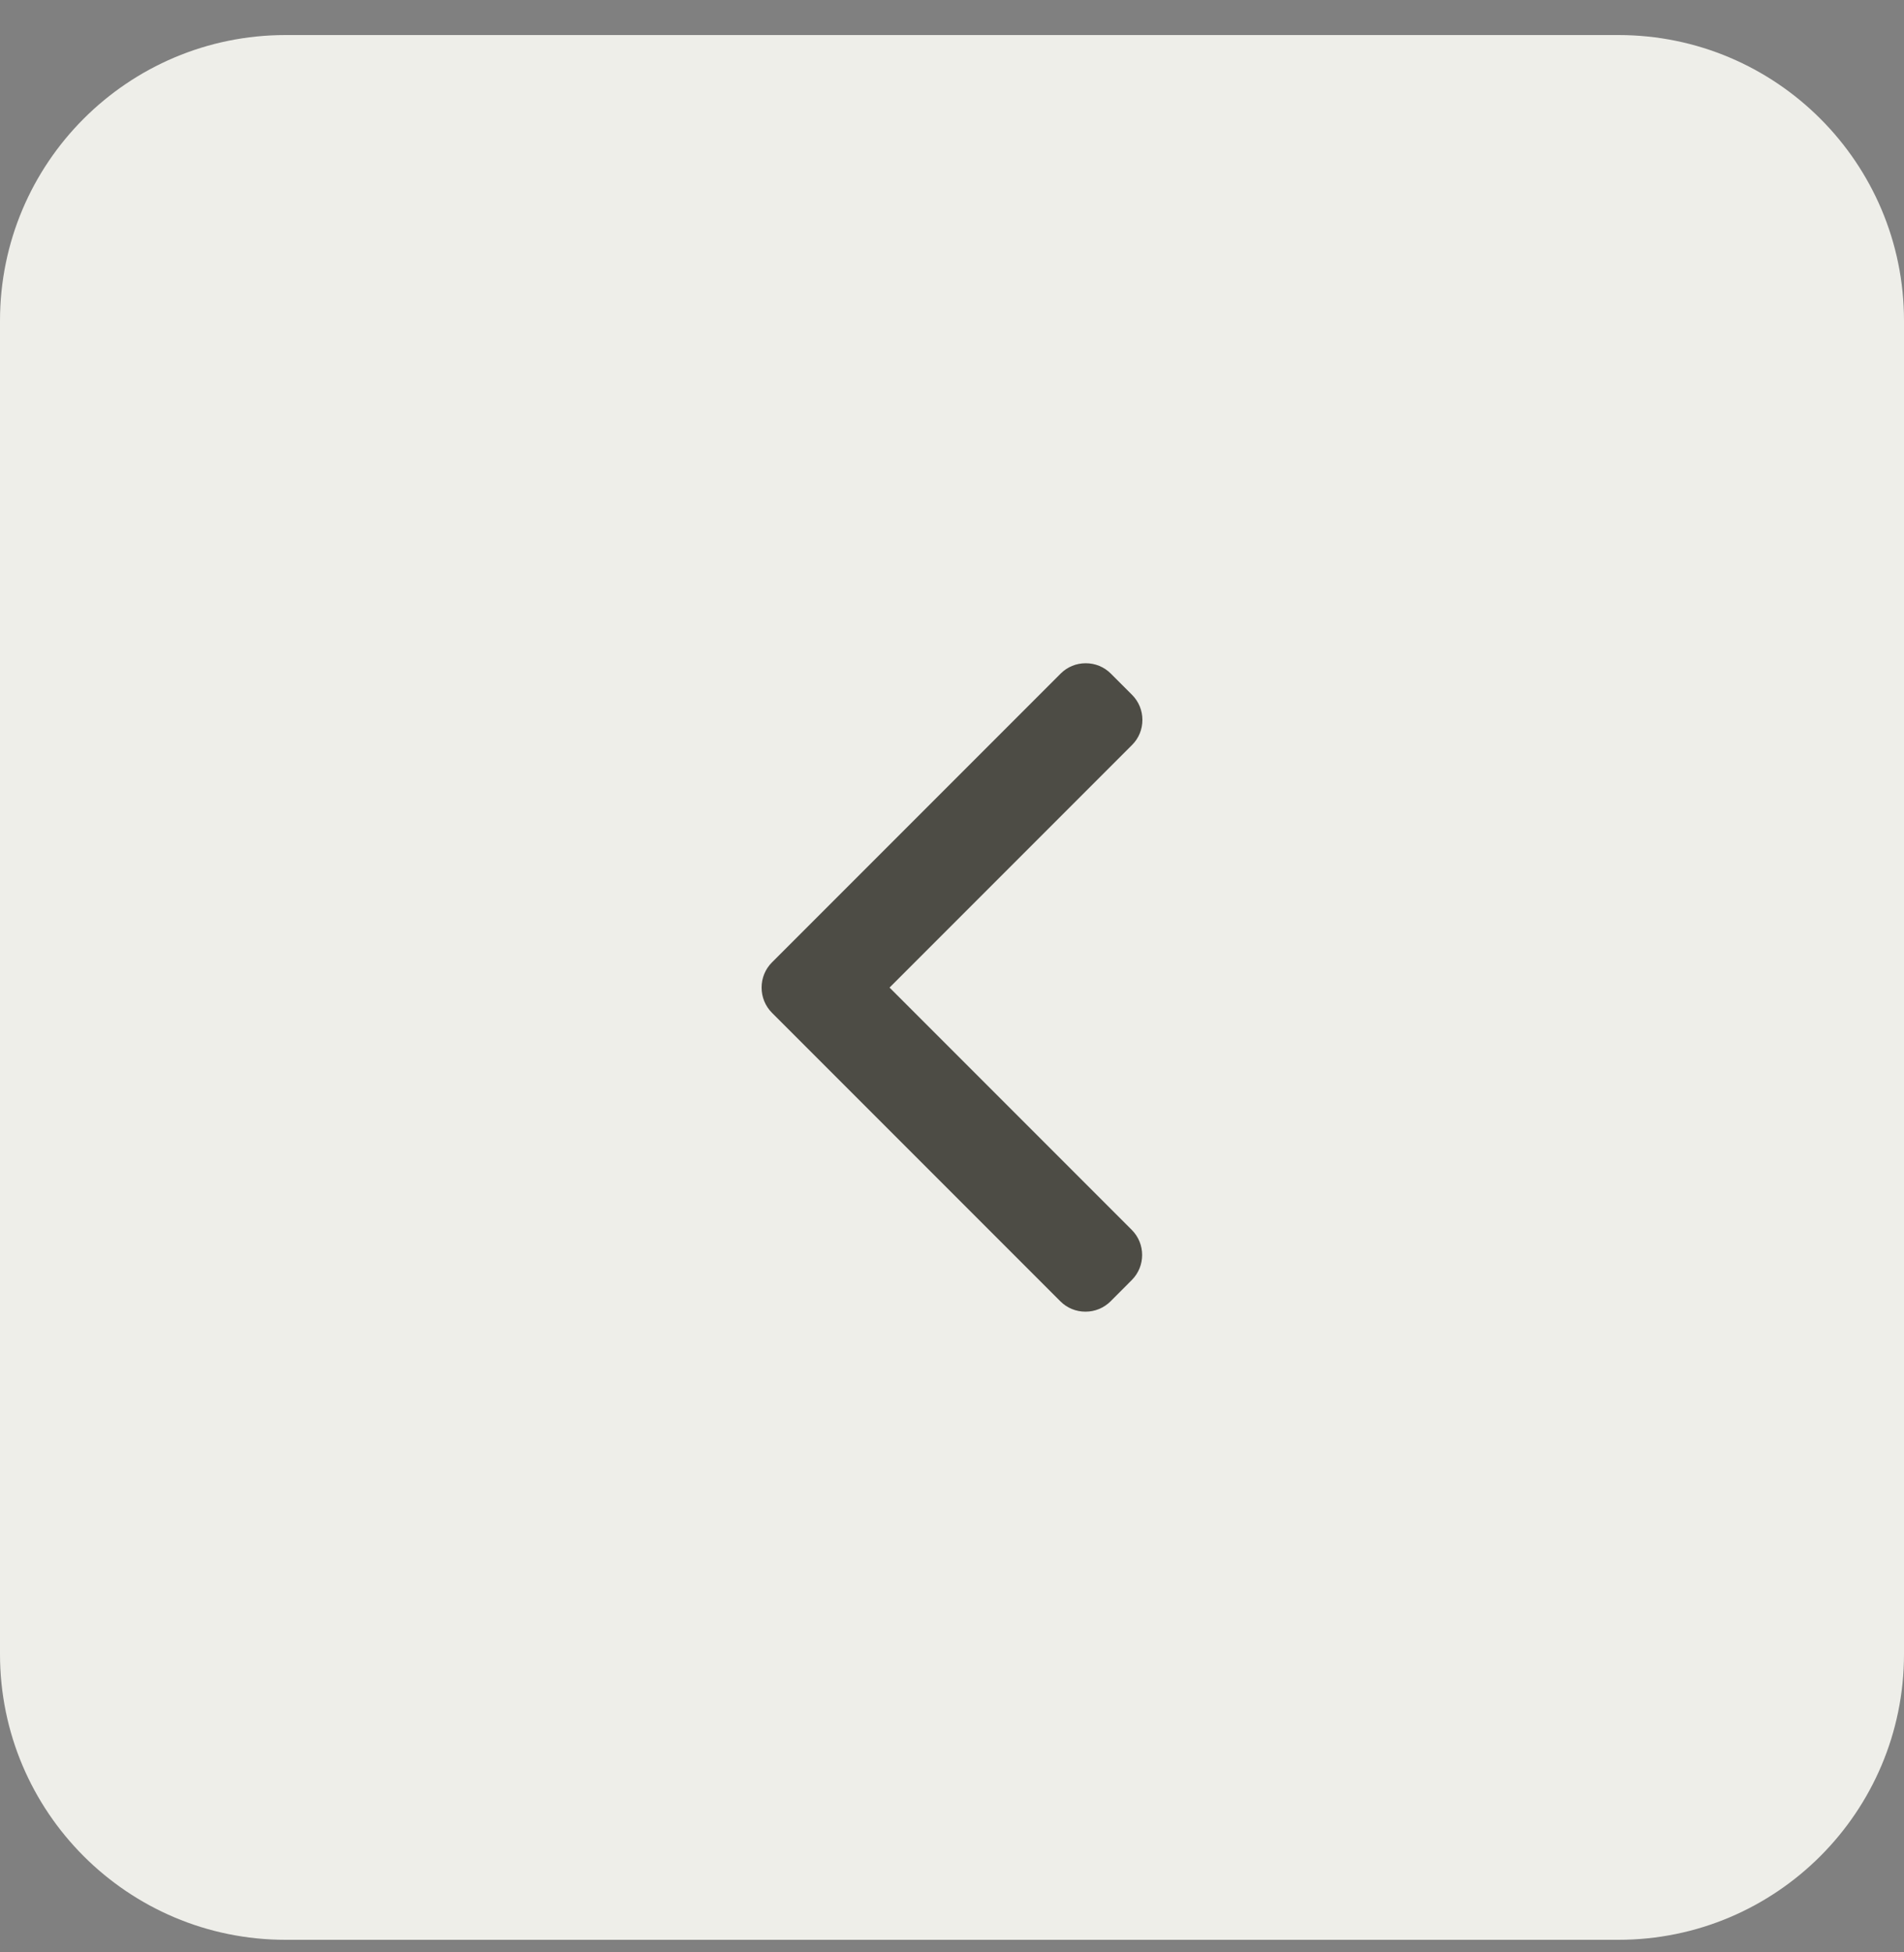
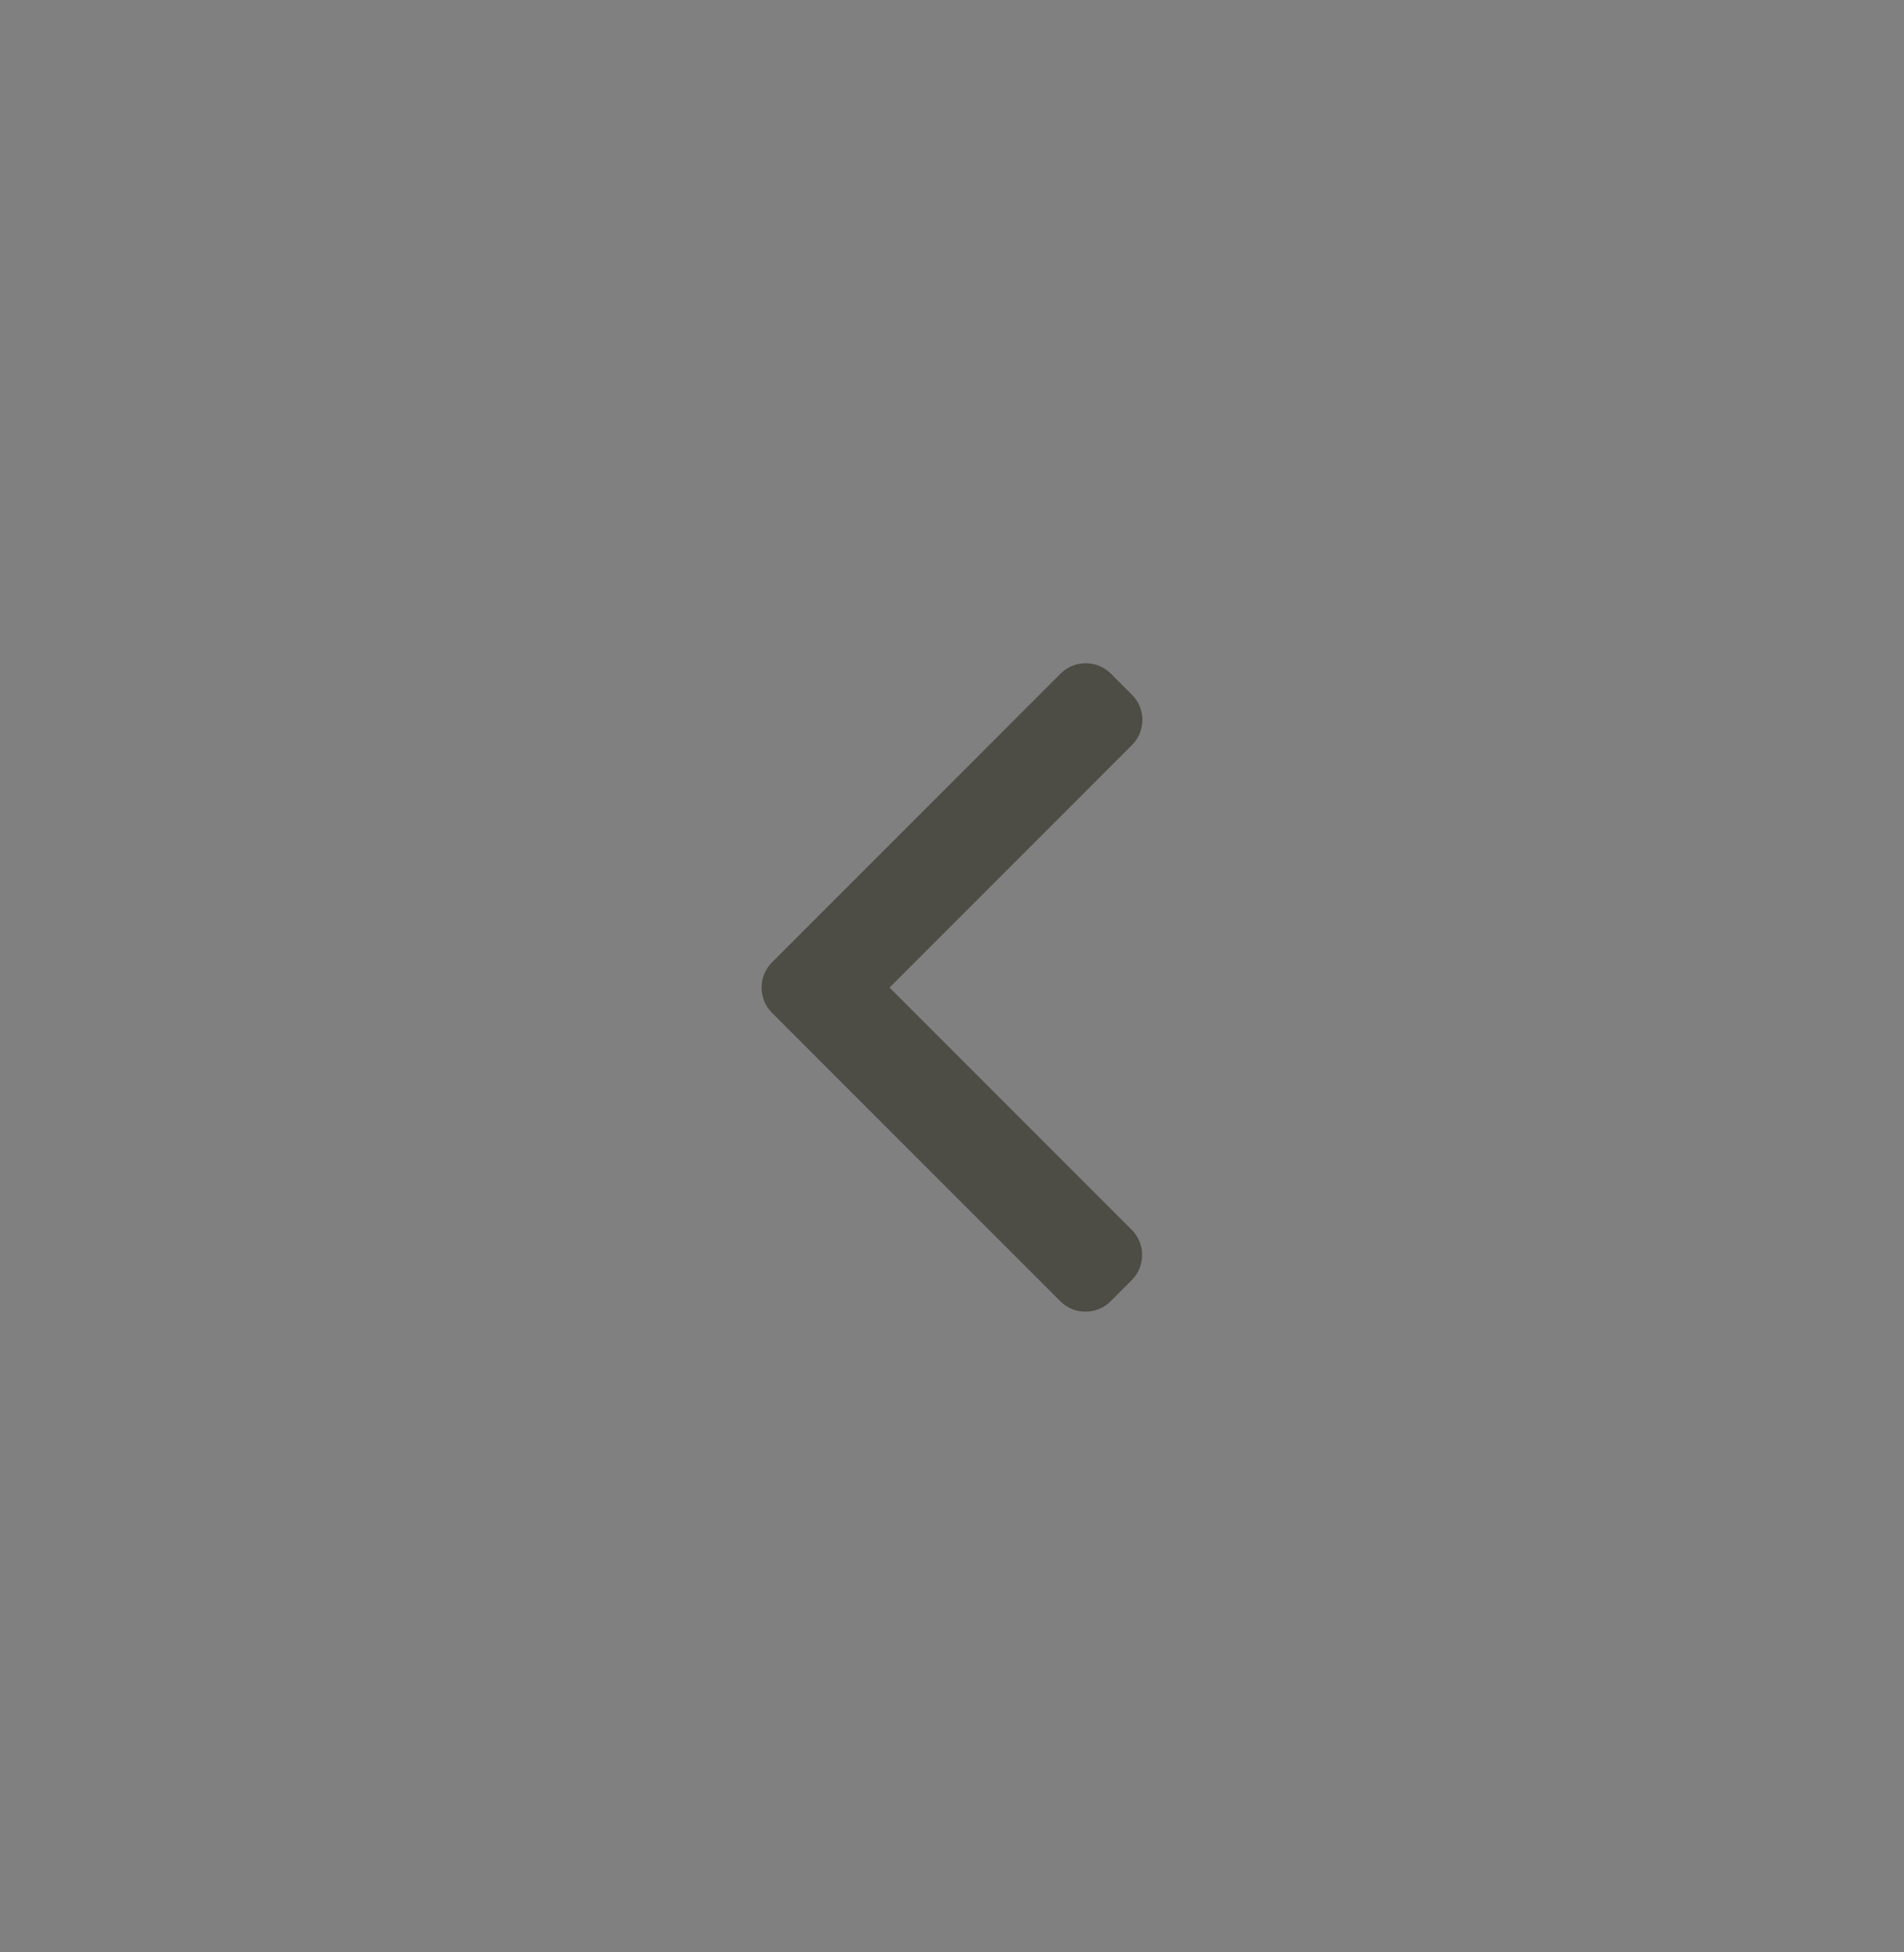
<svg xmlns="http://www.w3.org/2000/svg" width="40" height="41" viewBox="0 0 40 41" fill="none">
  <rect x="0" y="0" width="40" height="41" fill="#808080" stroke="none" />
-   <path d="M40 34.736C40 38.05 37.314 40.736 34 40.736L6 40.736C2.686 40.736 3.57985e-06 38.05 3.29016e-06 34.736L8.42323e-07 6.736C5.5263e-07 3.423 2.686 0.736 6 0.736L34 0.736C37.314 0.736 40 3.423 40 6.736L40 34.736Z" fill="#EEEEE9" />
  <path d="M16.217 21.268L22.277 27.328C22.417 27.468 22.604 27.545 22.804 27.545C23.003 27.545 23.19 27.468 23.331 27.328L23.777 26.881C24.067 26.591 24.067 26.118 23.777 25.828L18.688 20.739L23.782 15.645C23.923 15.505 24 15.318 24 15.118C24 14.919 23.923 14.732 23.782 14.591L23.336 14.145C23.196 14.005 23.009 13.928 22.809 13.928C22.61 13.928 22.423 14.005 22.283 14.145L16.217 20.211C16.077 20.351 16 20.539 16 20.739C16 20.939 16.077 21.127 16.217 21.268Z" fill="#4D4C45" />
</svg>